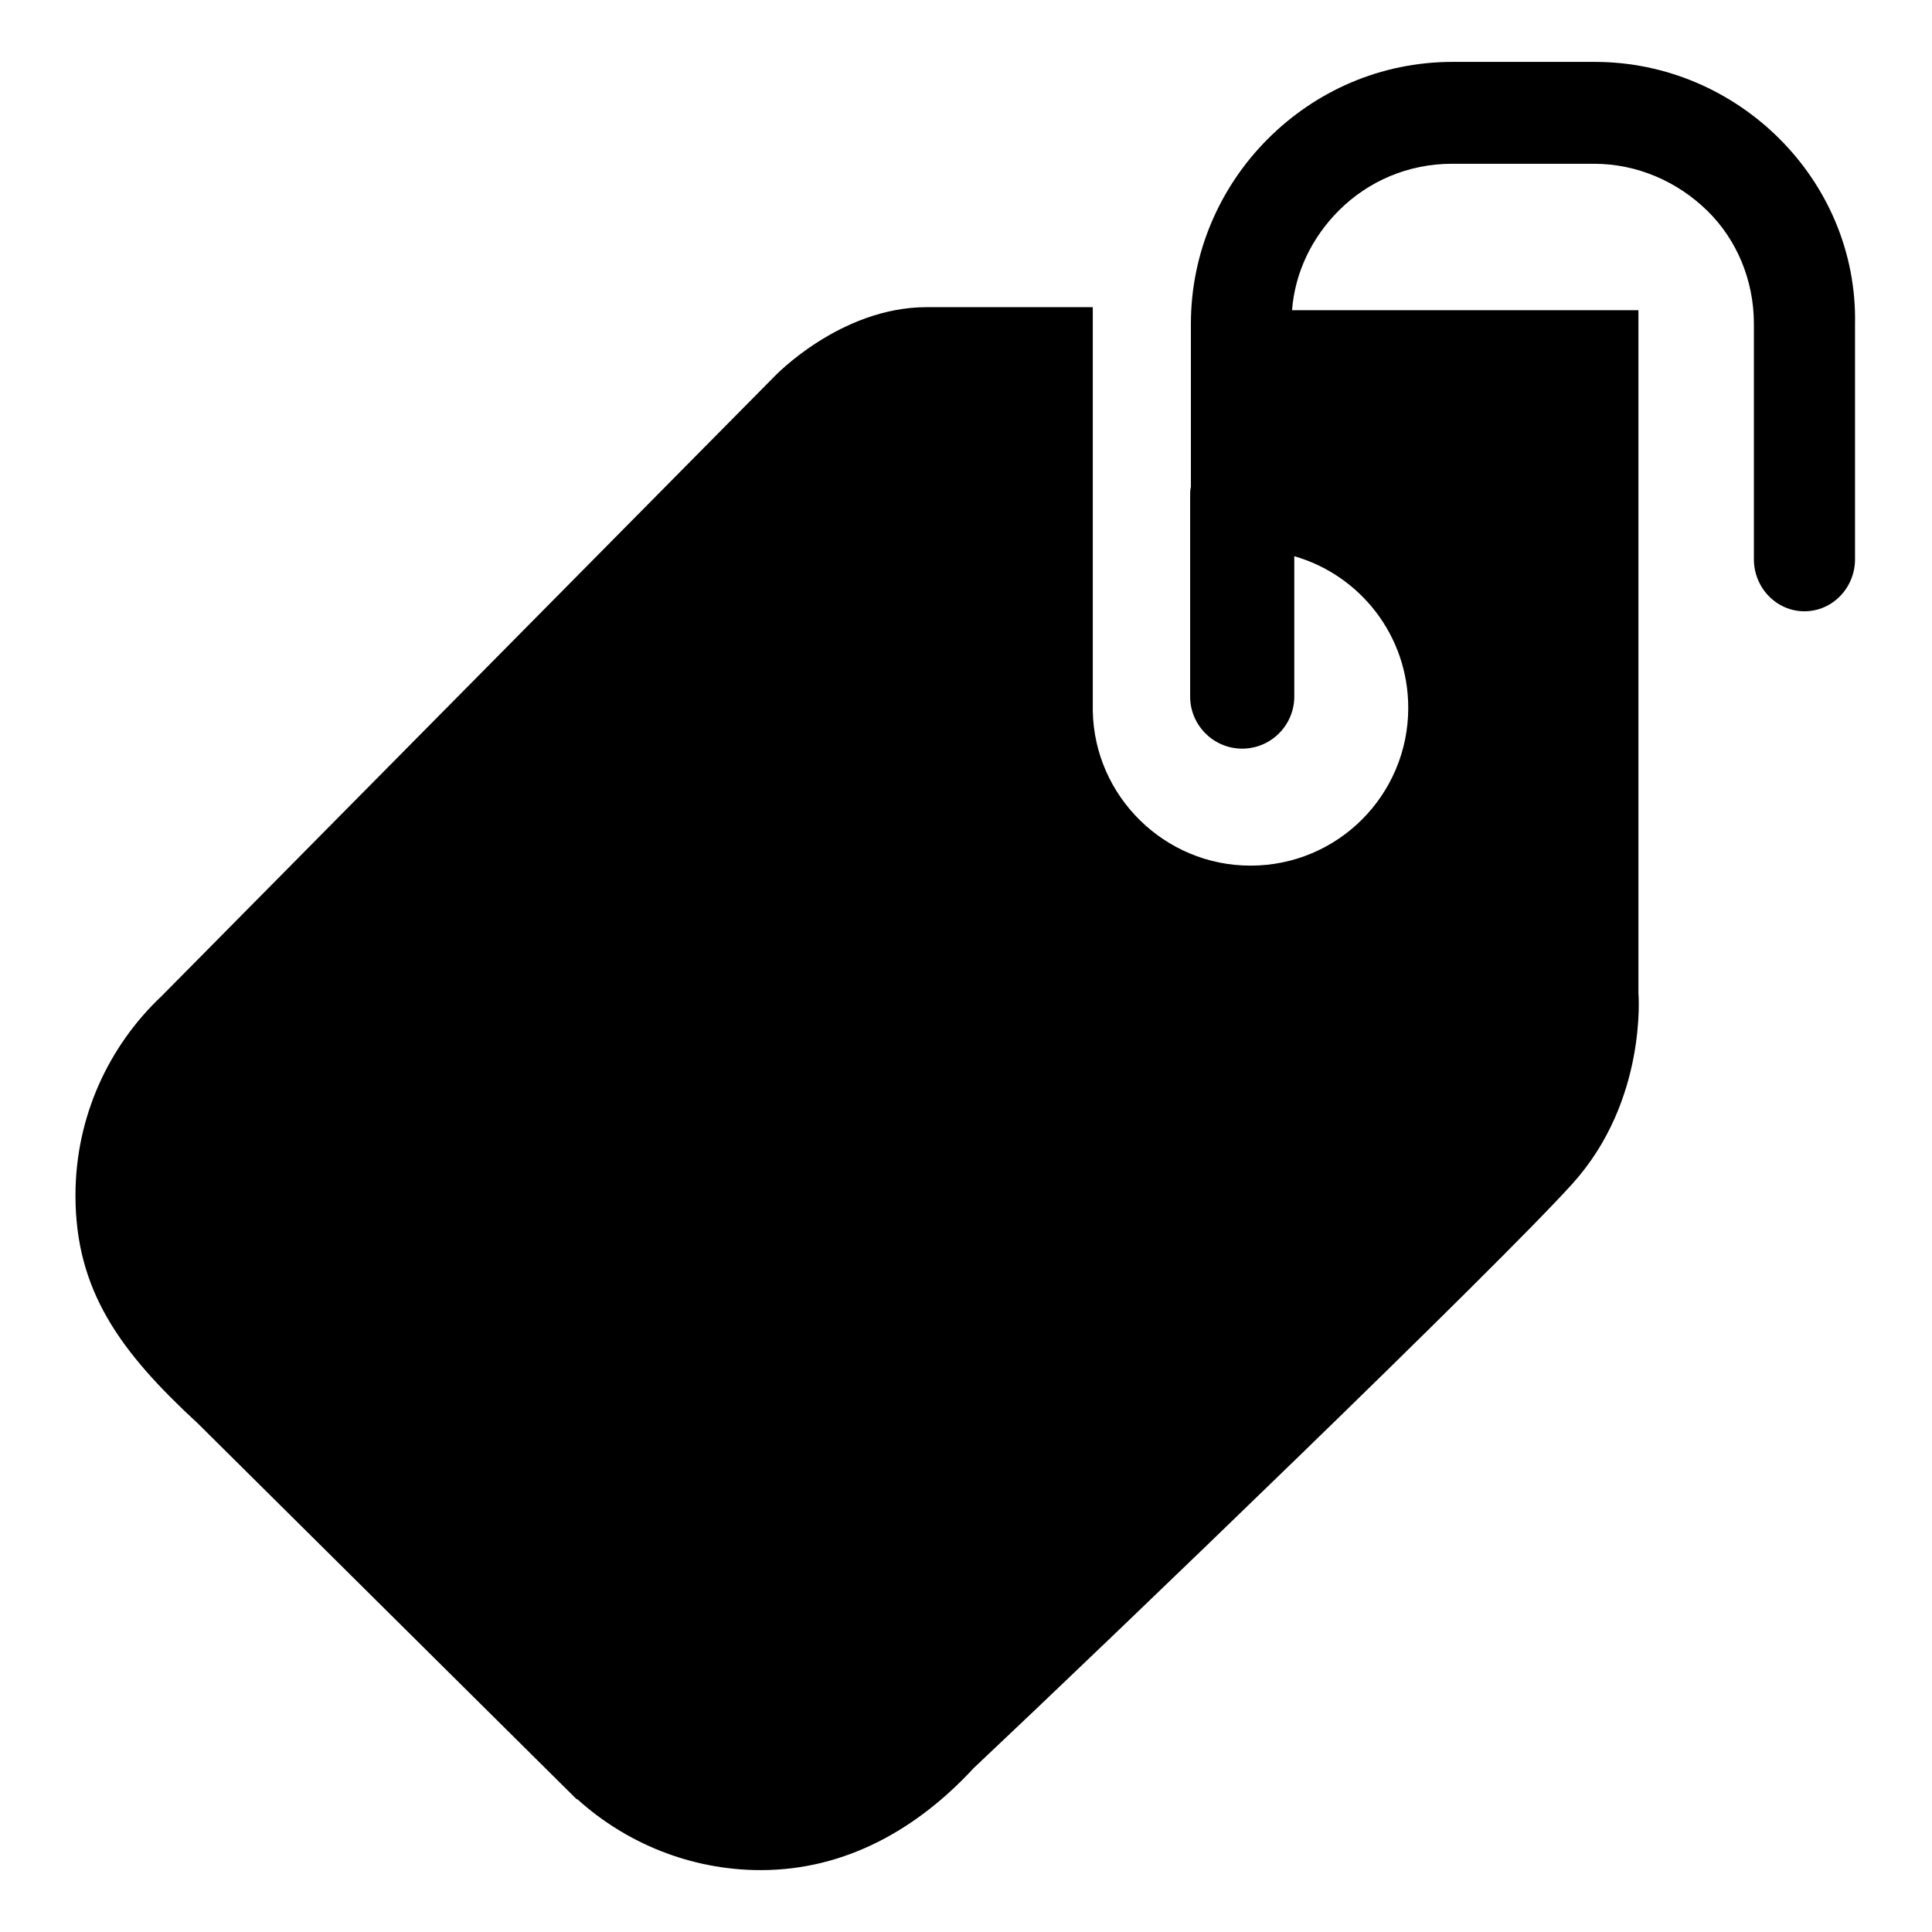
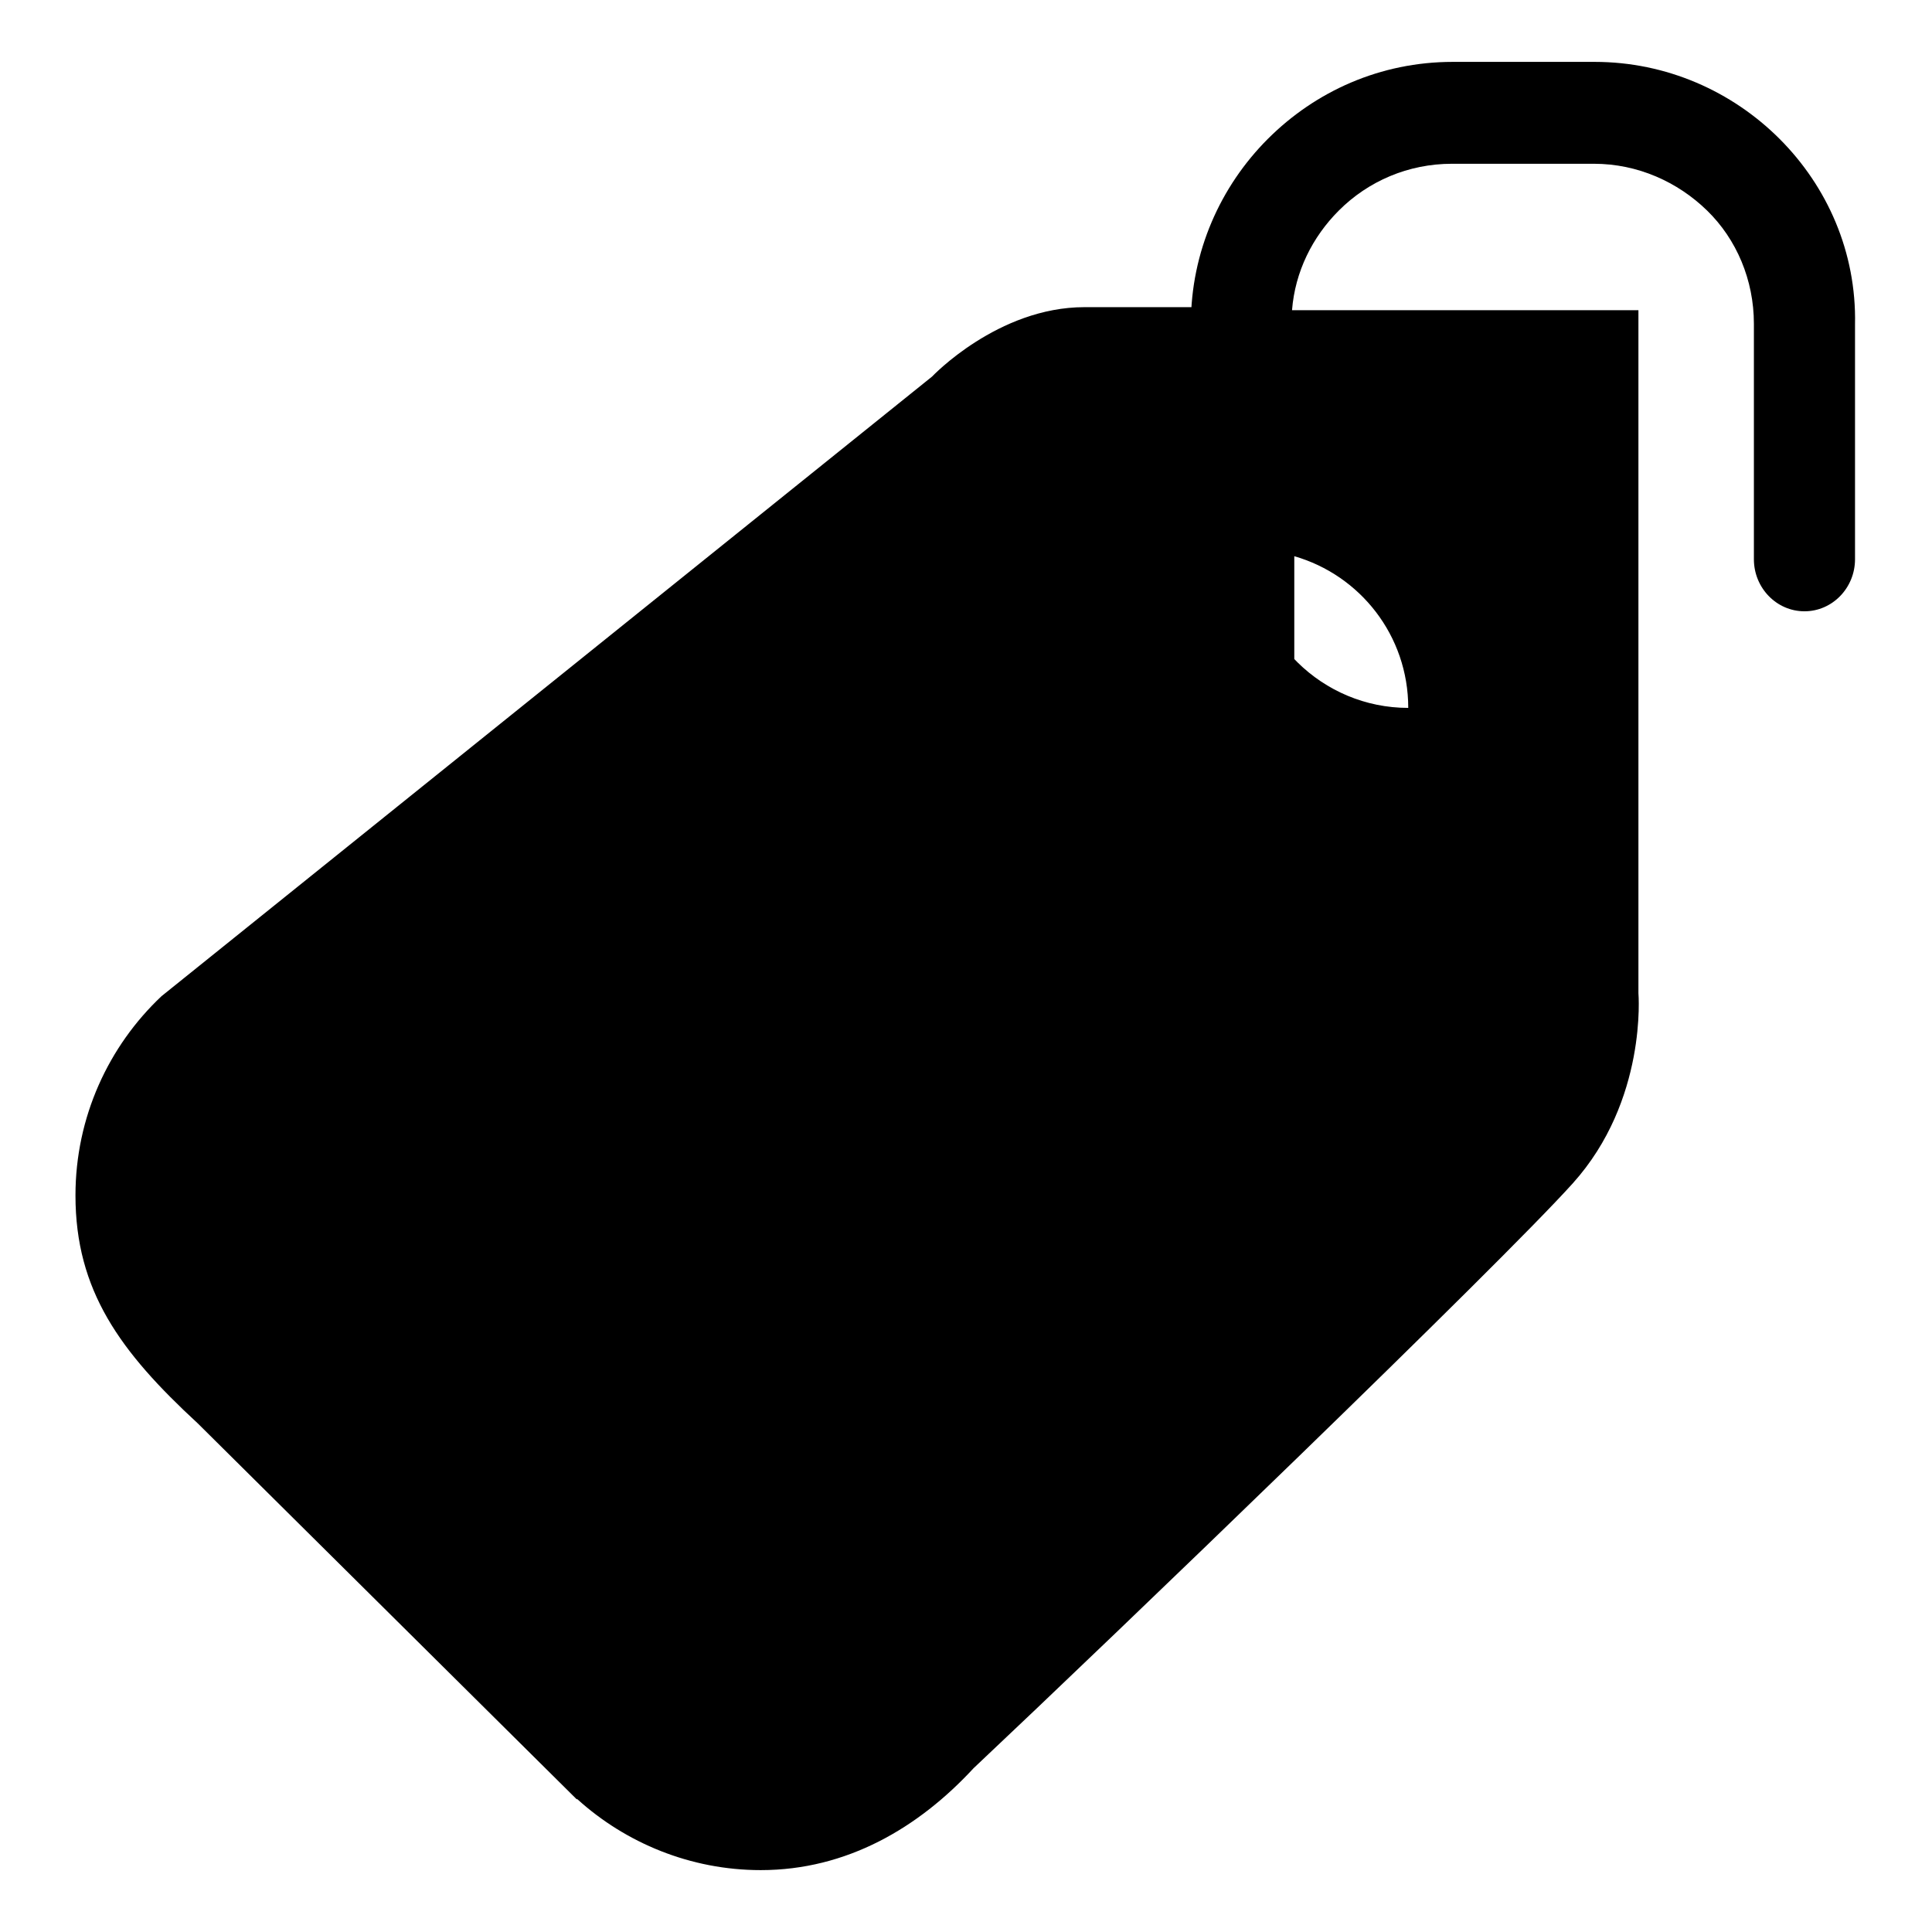
<svg xmlns="http://www.w3.org/2000/svg" version="1.1" x="0px" y="0px" viewBox="0 0 256 256" enable-background="new 0 0 256 256" xml:space="preserve">
  <g>
    <g>
-       <path fill="#000000" d="M235.8,18.4c-6.3-6.3-15-10.2-24.5-10.2h-18.8c-9.6,0-18.2,3.9-24.5,10.2c-6.3,6.3-10.2,15-10.2,24.5v21.6c-0.1,0.4-0.1,0.8-0.1,1.2v26.6c0,3.8,3.1,6.9,6.9,6.9s6.9-3.1,6.9-6.9V73.7c8.7,2.5,15.1,10.5,15.1,20.1c0,11.5-9.3,20.9-20.9,20.9c-11.4,0-20.7-9.2-20.9-20.5V40.7c0,0-10.5,0-22,0c-11.5,0-20.2,9.2-20.2,9.2L21.4,132l0,0c-7,6.6-11.4,16-11.4,26.4c0,12.6,5.9,20.7,16.2,30.2l50.2,49.8h0.1c6.4,5.8,15,9.4,24.3,9.4c11.4,0,20.9-5.6,28.2-13.5c18.7-17.6,69.5-66.5,79.4-77.5c9.9-11,8.7-25.2,8.7-25.2V41.1h-45.9c0.4-5.1,2.7-9.7,6.2-13.2c3.9-3.9,9.2-6.2,15-6.2h18.8c5.8,0,11.1,2.4,15,6.2s6.2,9.2,6.2,15v4.5v0.1v26.6c0,3.8,3,6.9,6.7,6.9c3.7,0,6.7-3.1,6.7-6.9v-3.7v-23V43C246,33.4,242.1,24.7,235.8,18.4z" />
+       <path fill="#000000" d="M235.8,18.4c-6.3-6.3-15-10.2-24.5-10.2h-18.8c-9.6,0-18.2,3.9-24.5,10.2c-6.3,6.3-10.2,15-10.2,24.5v21.6c-0.1,0.4-0.1,0.8-0.1,1.2v26.6c0,3.8,3.1,6.9,6.9,6.9s6.9-3.1,6.9-6.9V73.7c8.7,2.5,15.1,10.5,15.1,20.1c-11.4,0-20.7-9.2-20.9-20.5V40.7c0,0-10.5,0-22,0c-11.5,0-20.2,9.2-20.2,9.2L21.4,132l0,0c-7,6.6-11.4,16-11.4,26.4c0,12.6,5.9,20.7,16.2,30.2l50.2,49.8h0.1c6.4,5.8,15,9.4,24.3,9.4c11.4,0,20.9-5.6,28.2-13.5c18.7-17.6,69.5-66.5,79.4-77.5c9.9-11,8.7-25.2,8.7-25.2V41.1h-45.9c0.4-5.1,2.7-9.7,6.2-13.2c3.9-3.9,9.2-6.2,15-6.2h18.8c5.8,0,11.1,2.4,15,6.2s6.2,9.2,6.2,15v4.5v0.1v26.6c0,3.8,3,6.9,6.7,6.9c3.7,0,6.7-3.1,6.7-6.9v-3.7v-23V43C246,33.4,242.1,24.7,235.8,18.4z" />
    </g>
  </g>
</svg>